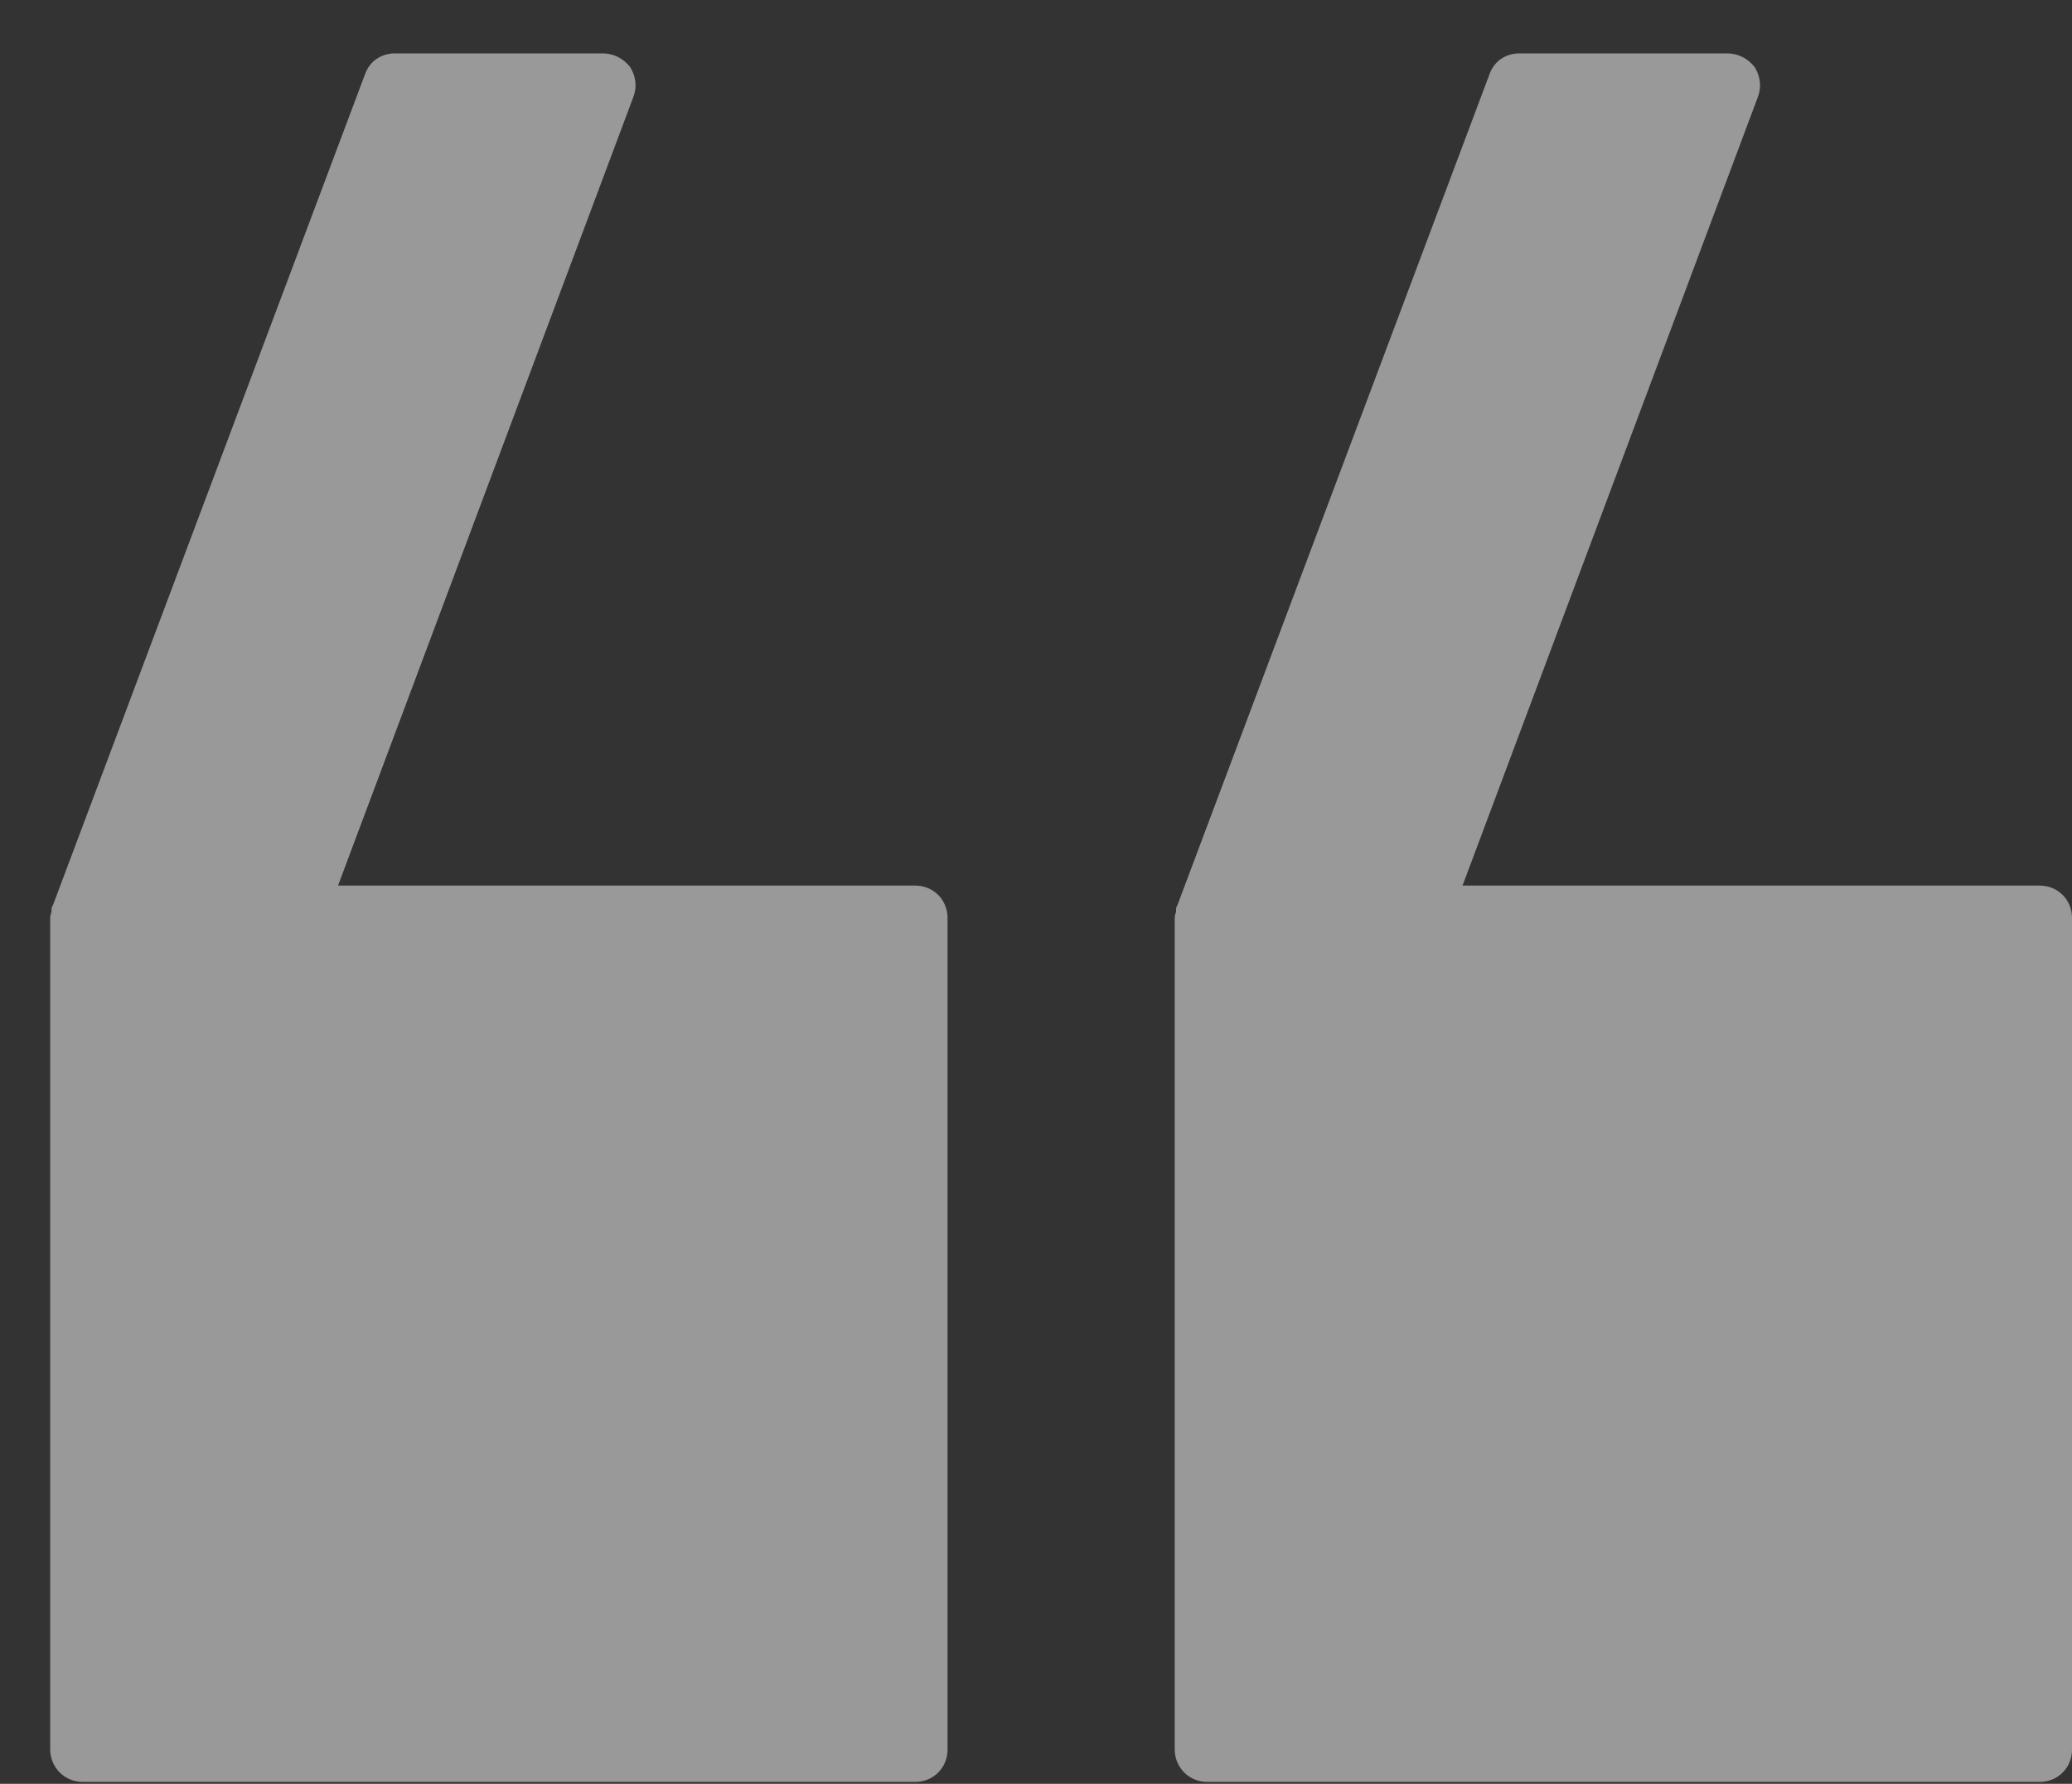
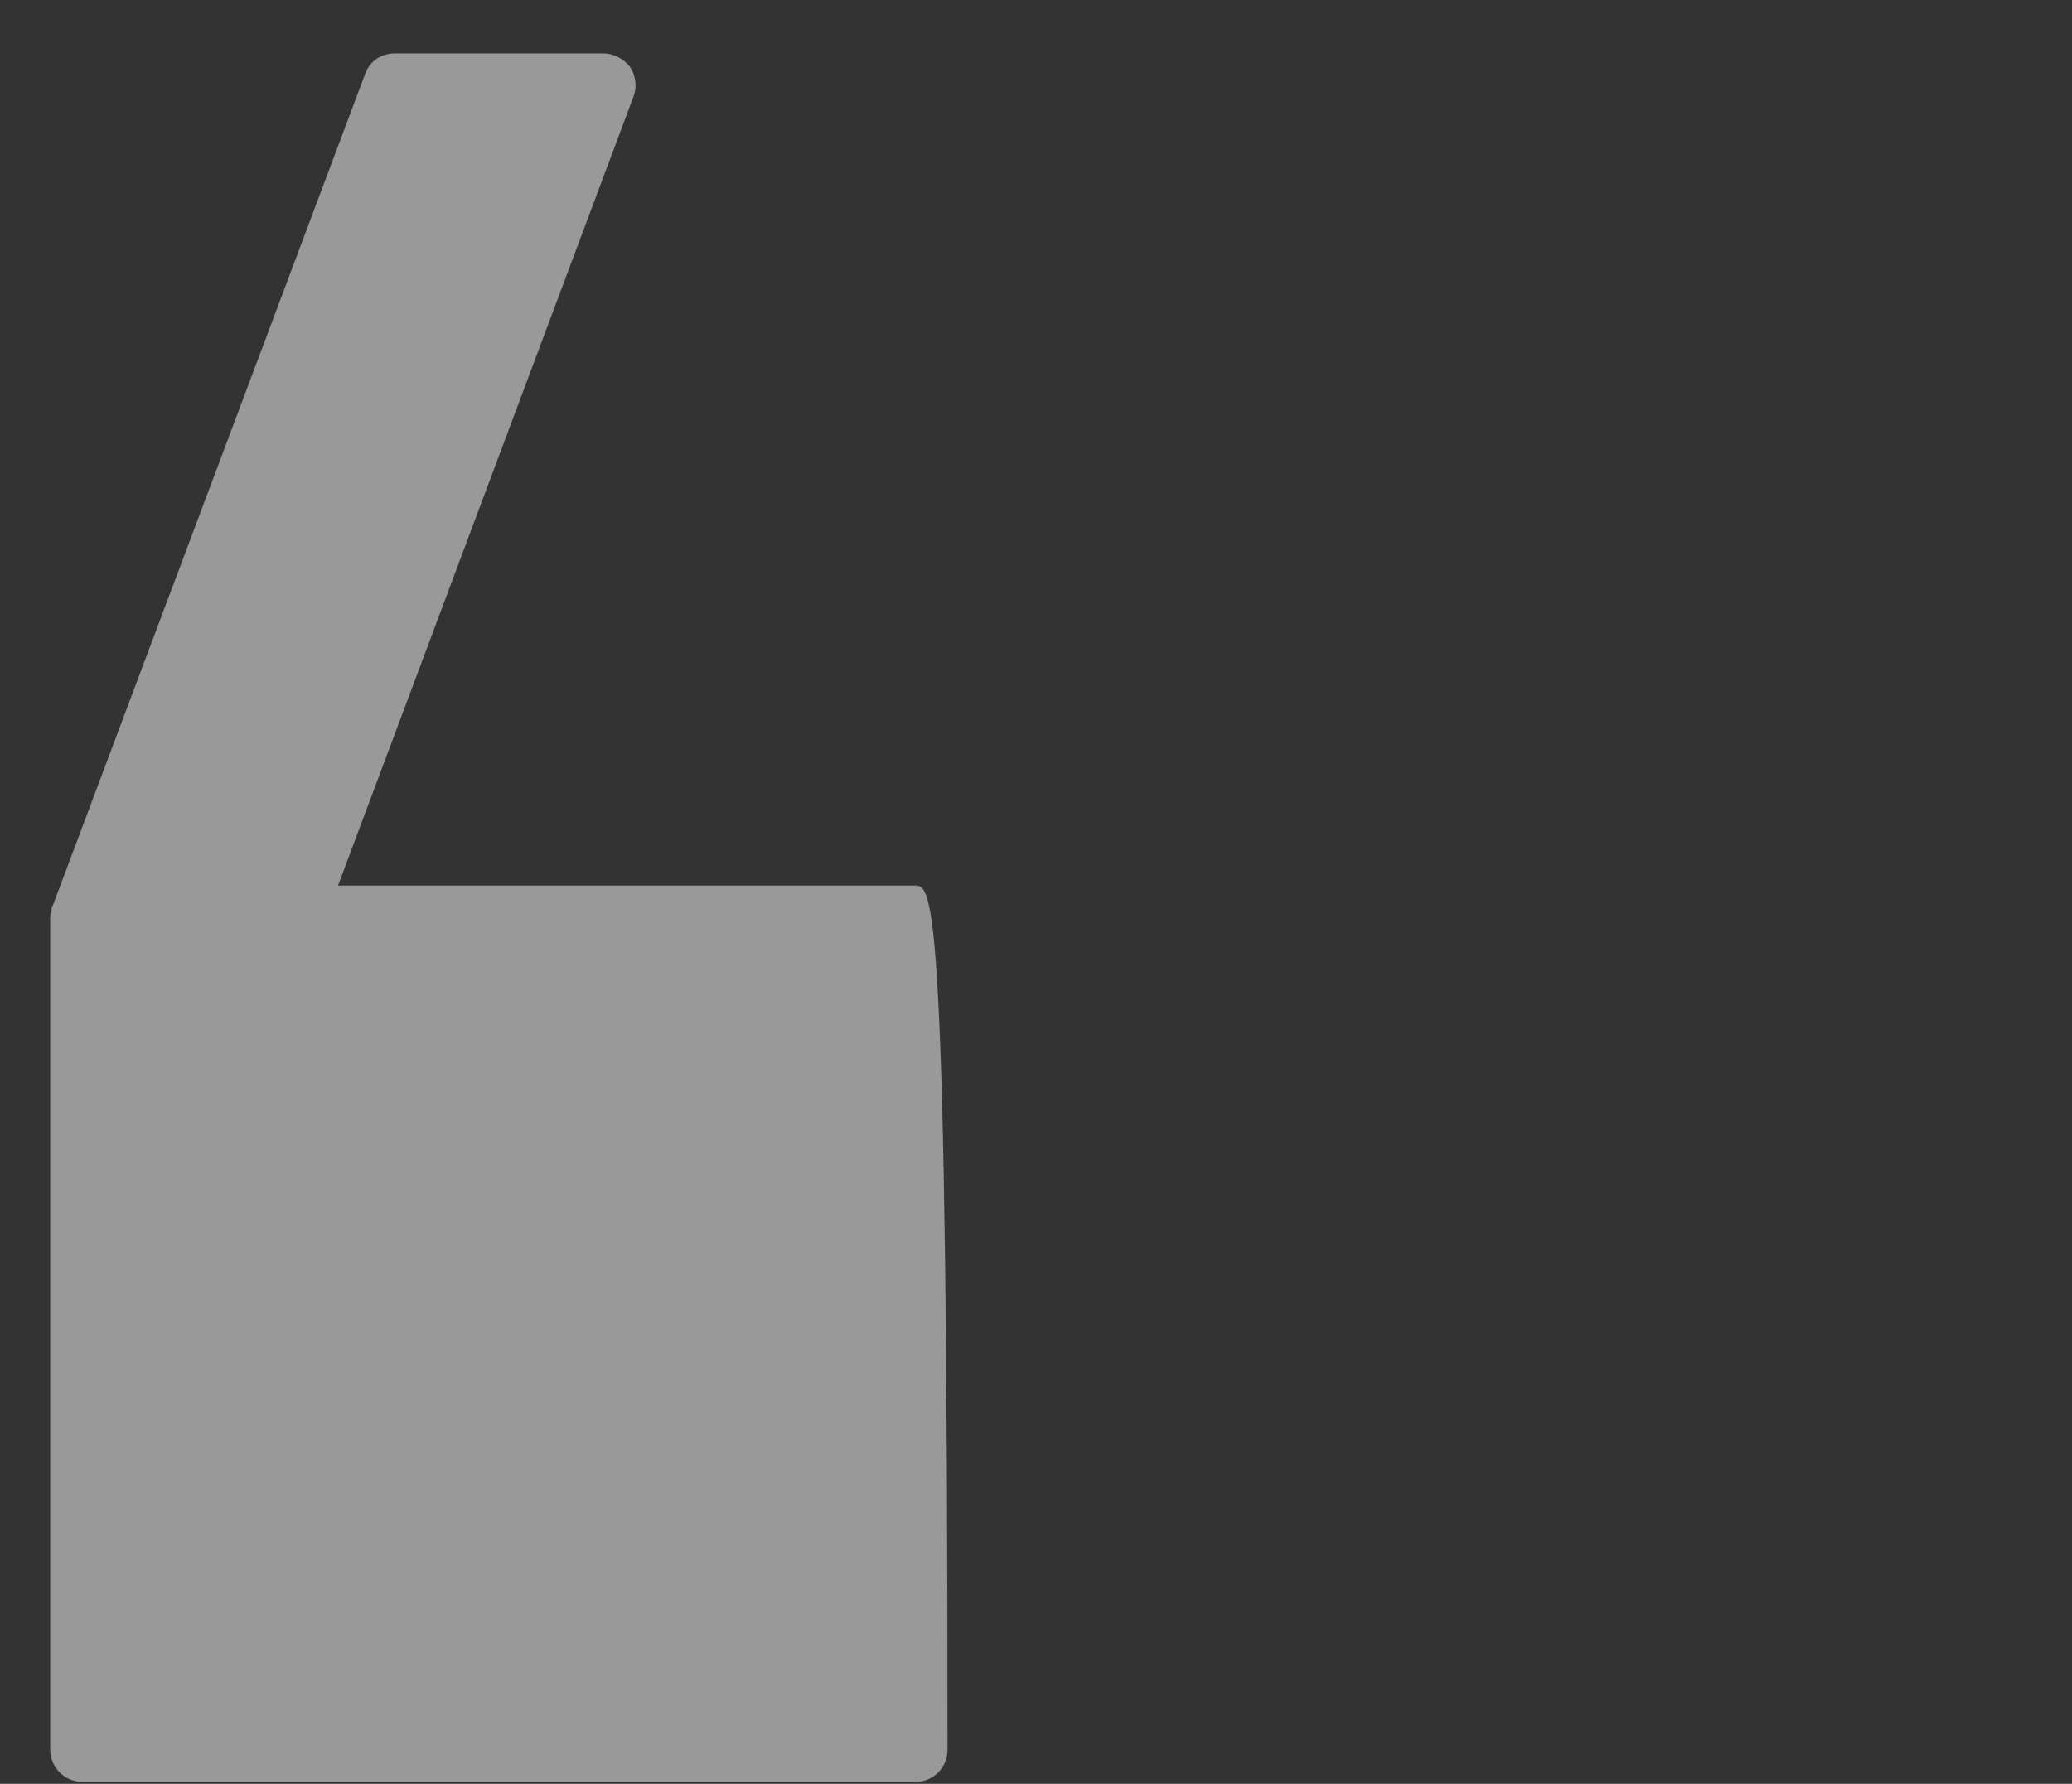
<svg xmlns="http://www.w3.org/2000/svg" width="36px" height="31px" viewBox="0 0 36 31" version="1.1">
  <rect x="0" y="0" width="36" height="31" fill="#333333" stroke="none" />
  <title>noun-quote-4574775 copy</title>
  <desc>Created with Sketch.</desc>
  <g id="Page-3" stroke="none" stroke-width="1" fill="none" fill-rule="evenodd" opacity="0.501">
    <g id="RealtyPath-Copy" transform="translate(-330, -7877)" fill="#FFFFFF" fill-rule="nonzero">
      <g id="Group-81-Copy" transform="translate(-5, 7791)">
        <g id="Group-82" transform="translate(335, 86)">
          <g id="Group-21">
            <g id="noun-quote-4574775-copy" transform="translate(18, 15.5) scale(-1, -1) translate(-18, -15.5) ">
-               <path d="M15.024,0.033 L0.562,0.033 C0.246,0.033 0,0.279 0,0.595 L0,15.048 C0,15.364 0.246,15.61 0.562,15.61 L10.589,15.61 L5.457,29.317 C5.392,29.484 5.414,29.677 5.514,29.835 C5.629,29.98 5.795,30.072 5.988,30.072 L9.602,30.072 C9.839,30.072 10.041,29.936 10.12,29.712 L15.542,15.272 L15.555,15.25 C15.568,15.215 15.568,15.185 15.568,15.149 C15.581,15.114 15.59,15.083 15.59,15.048 L15.59,0.595 C15.586,0.279 15.34,0.033 15.024,0.033 L15.024,0.033 Z" id="Path" />
-               <path d="M34.561,0.033 L20.099,0.033 C19.783,0.033 19.537,0.279 19.537,0.595 L19.537,15.048 C19.537,15.364 19.783,15.61 20.099,15.61 L30.127,15.61 L24.995,29.317 C24.929,29.484 24.951,29.677 25.052,29.835 C25.166,29.98 25.333,30.072 25.526,30.072 L29.139,30.072 C29.376,30.072 29.578,29.936 29.657,29.712 L35.079,15.272 L35.093,15.25 C35.106,15.215 35.106,15.185 35.106,15.149 C35.119,15.114 35.128,15.083 35.128,15.048 L35.128,0.595 C35.123,0.279 34.877,0.033 34.561,0.033 L34.561,0.033 Z" id="Path" />
+               <path d="M34.561,0.033 L20.099,0.033 C19.783,0.033 19.537,0.279 19.537,0.595 C19.537,15.364 19.783,15.61 20.099,15.61 L30.127,15.61 L24.995,29.317 C24.929,29.484 24.951,29.677 25.052,29.835 C25.166,29.98 25.333,30.072 25.526,30.072 L29.139,30.072 C29.376,30.072 29.578,29.936 29.657,29.712 L35.079,15.272 L35.093,15.25 C35.106,15.215 35.106,15.185 35.106,15.149 C35.119,15.114 35.128,15.083 35.128,15.048 L35.128,0.595 C35.123,0.279 34.877,0.033 34.561,0.033 L34.561,0.033 Z" id="Path" />
            </g>
          </g>
        </g>
      </g>
    </g>
  </g>
</svg>